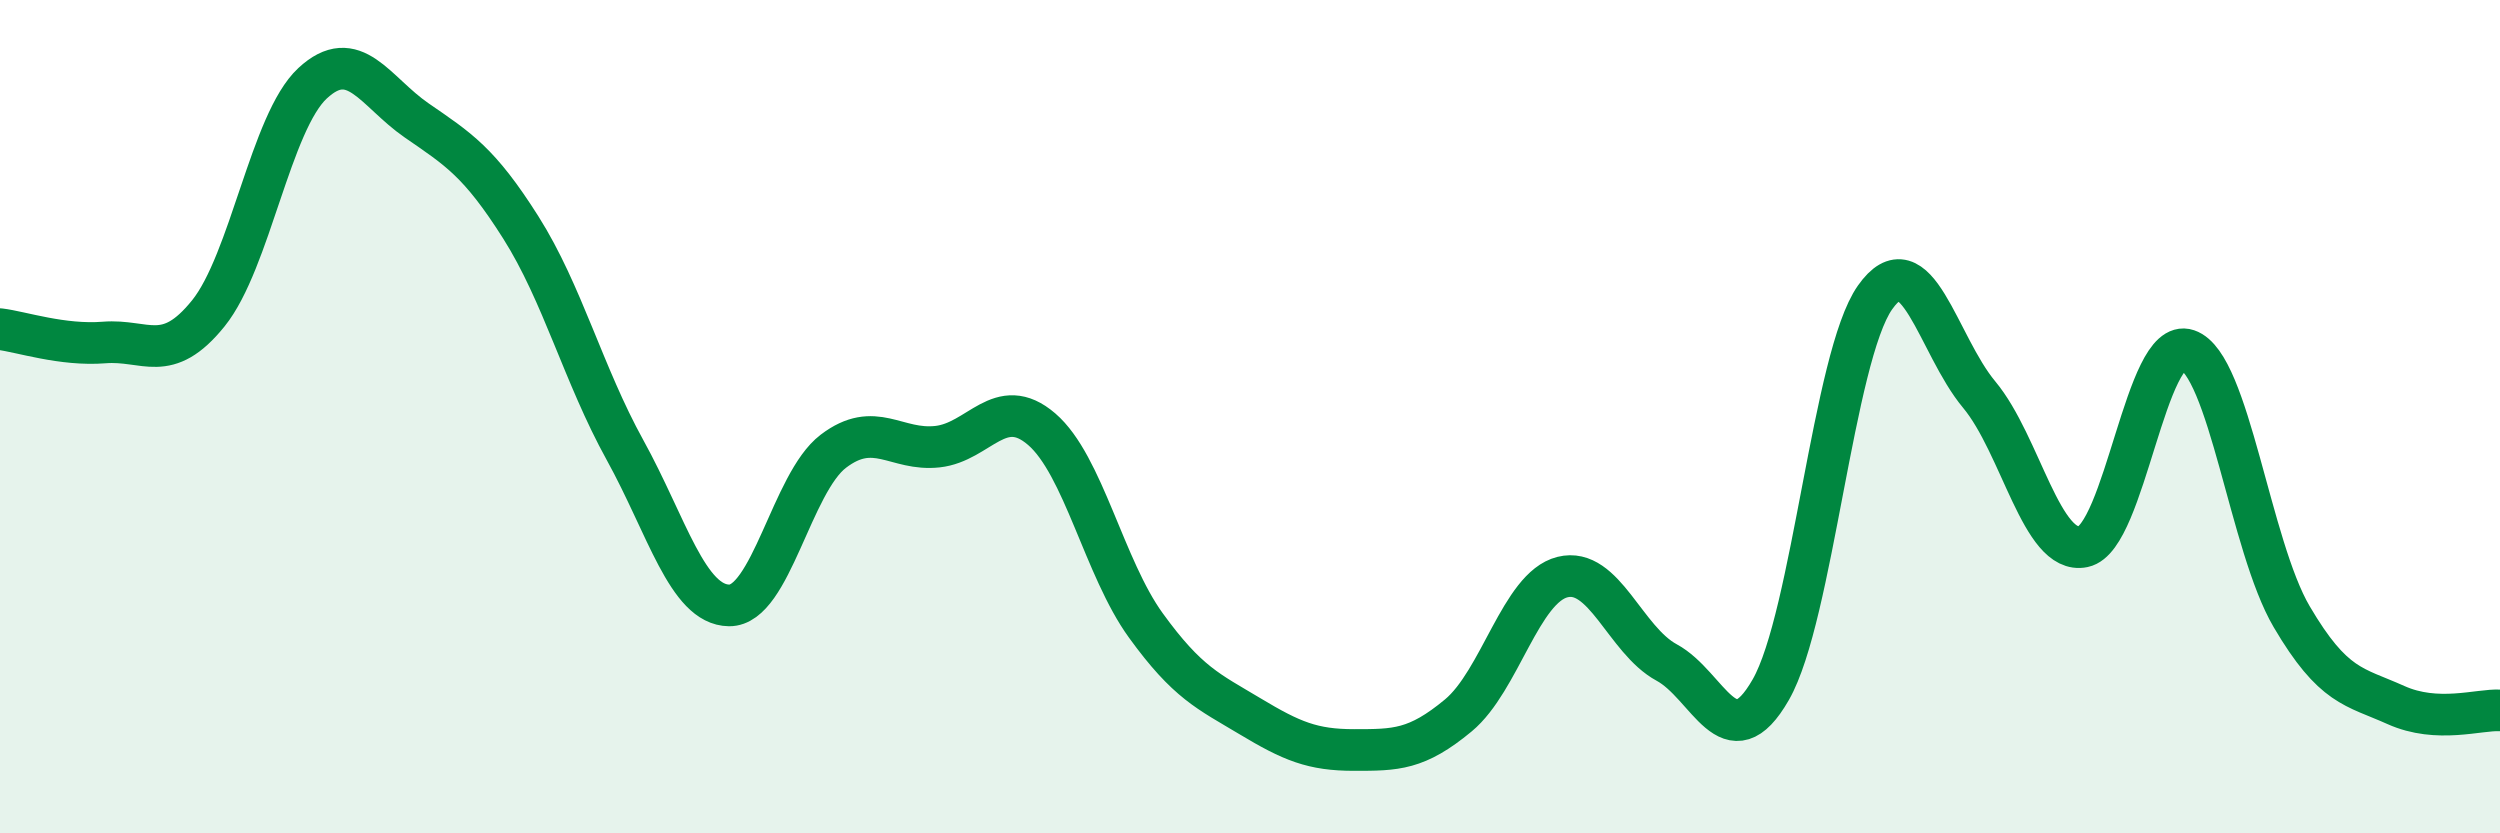
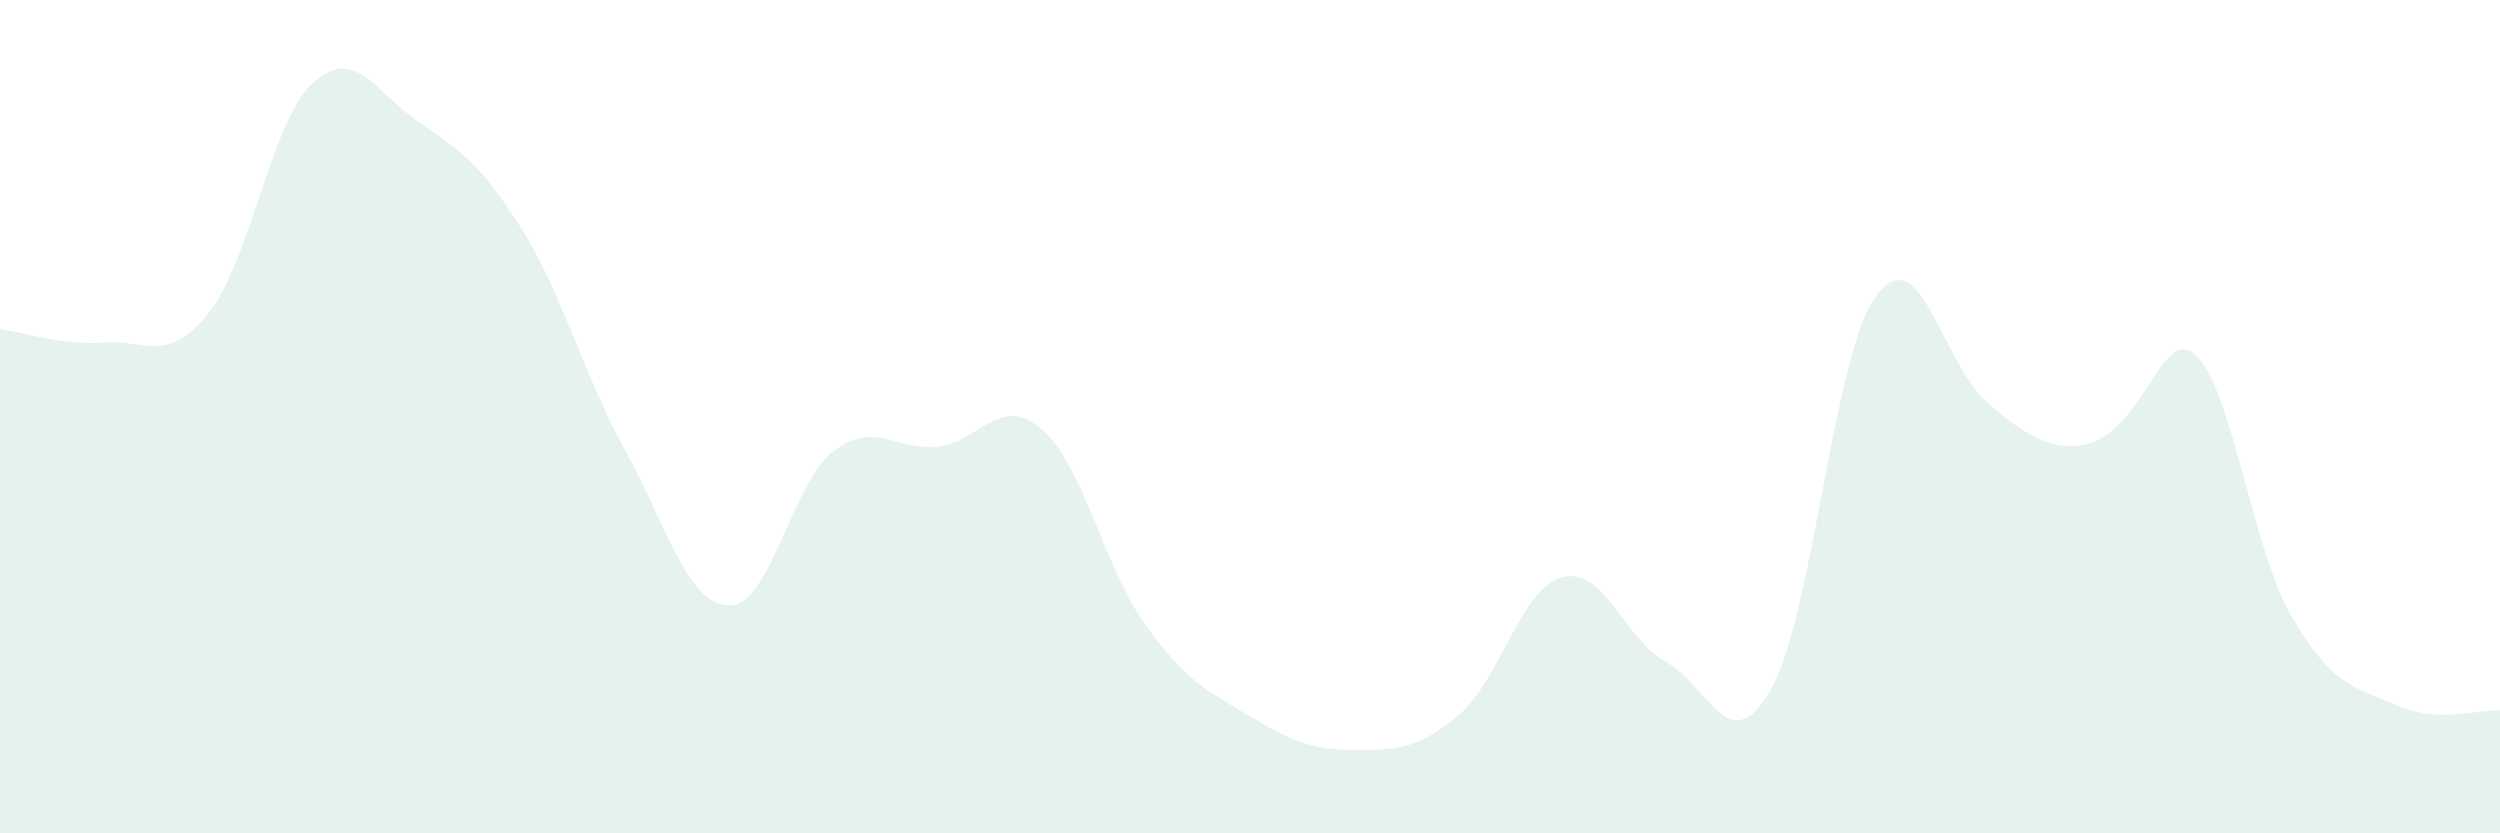
<svg xmlns="http://www.w3.org/2000/svg" width="60" height="20" viewBox="0 0 60 20">
-   <path d="M 0,7.9 C 0.5,7.96 1.5,8.3 2.5,8.22 C 3.5,8.14 4,8.76 5,7.52 C 6,6.28 6.5,2.93 7.5,2 C 8.5,1.07 9,2.2 10,2.89 C 11,3.58 11.5,3.88 12.5,5.46 C 13.5,7.04 14,8.99 15,10.8 C 16,12.61 16.5,14.52 17.5,14.53 C 18.5,14.54 19,11.59 20,10.83 C 21,10.07 21.5,10.83 22.5,10.72 C 23.5,10.61 24,9.44 25,10.3 C 26,11.16 26.5,13.63 27.5,15.01 C 28.5,16.39 29,16.59 30,17.19 C 31,17.79 31.5,18 32.5,18 C 33.5,18 34,18 35,17.17 C 36,16.34 36.5,14.1 37.5,13.85 C 38.5,13.6 39,15.36 40,15.9 C 41,16.44 41.5,18.3 42.5,16.55 C 43.5,14.8 44,8.56 45,7.14 C 46,5.72 46.5,8.27 47.5,9.47 C 48.5,10.67 49,13.33 50,13.12 C 51,12.91 51.5,8.06 52.5,8.4 C 53.5,8.74 54,13.1 55,14.8 C 56,16.5 56.5,16.47 57.5,16.92 C 58.5,17.37 59.5,17.02 60,17.05L60 20L0 20Z" fill="#008740" opacity="0.1" stroke-linecap="round" stroke-linejoin="round" />
-   <path d="M 0,7.9 C 0.5,7.96 1.5,8.3 2.5,8.22 C 3.5,8.14 4,8.76 5,7.52 C 6,6.28 6.5,2.93 7.5,2 C 8.5,1.07 9,2.2 10,2.89 C 11,3.58 11.5,3.88 12.5,5.46 C 13.5,7.04 14,8.99 15,10.8 C 16,12.61 16.5,14.52 17.5,14.53 C 18.5,14.54 19,11.59 20,10.83 C 21,10.07 21.5,10.83 22.5,10.72 C 23.5,10.61 24,9.44 25,10.3 C 26,11.16 26.5,13.63 27.5,15.01 C 28.5,16.39 29,16.59 30,17.19 C 31,17.79 31.5,18 32.5,18 C 33.5,18 34,18 35,17.17 C 36,16.34 36.5,14.1 37.5,13.85 C 38.5,13.6 39,15.36 40,15.9 C 41,16.44 41.5,18.3 42.5,16.55 C 43.5,14.8 44,8.56 45,7.14 C 46,5.72 46.5,8.27 47.5,9.47 C 48.5,10.67 49,13.33 50,13.12 C 51,12.91 51.5,8.06 52.5,8.4 C 53.5,8.74 54,13.1 55,14.8 C 56,16.5 56.5,16.47 57.5,16.92 C 58.5,17.37 59.5,17.02 60,17.05" stroke="#008740" stroke-width="1" fill="none" stroke-linecap="round" stroke-linejoin="round" />
+   <path d="M 0,7.9 C 0.5,7.96 1.5,8.3 2.5,8.22 C 3.5,8.14 4,8.76 5,7.52 C 6,6.28 6.5,2.93 7.5,2 C 8.5,1.07 9,2.2 10,2.89 C 11,3.58 11.5,3.88 12.5,5.46 C 13.5,7.04 14,8.99 15,10.8 C 16,12.61 16.5,14.52 17.5,14.53 C 18.5,14.54 19,11.59 20,10.83 C 21,10.07 21.5,10.83 22.5,10.72 C 23.5,10.61 24,9.44 25,10.3 C 26,11.16 26.5,13.63 27.5,15.01 C 28.5,16.39 29,16.59 30,17.19 C 31,17.79 31.5,18 32.5,18 C 33.5,18 34,18 35,17.17 C 36,16.34 36.5,14.1 37.5,13.85 C 38.5,13.6 39,15.36 40,15.9 C 41,16.44 41.5,18.3 42.5,16.55 C 43.5,14.8 44,8.56 45,7.14 C 46,5.72 46.5,8.27 47.5,9.47 C 51,12.91 51.5,8.06 52.5,8.4 C 53.5,8.74 54,13.1 55,14.8 C 56,16.5 56.5,16.47 57.5,16.92 C 58.5,17.37 59.5,17.02 60,17.05L60 20L0 20Z" fill="#008740" opacity="0.1" stroke-linecap="round" stroke-linejoin="round" />
</svg>